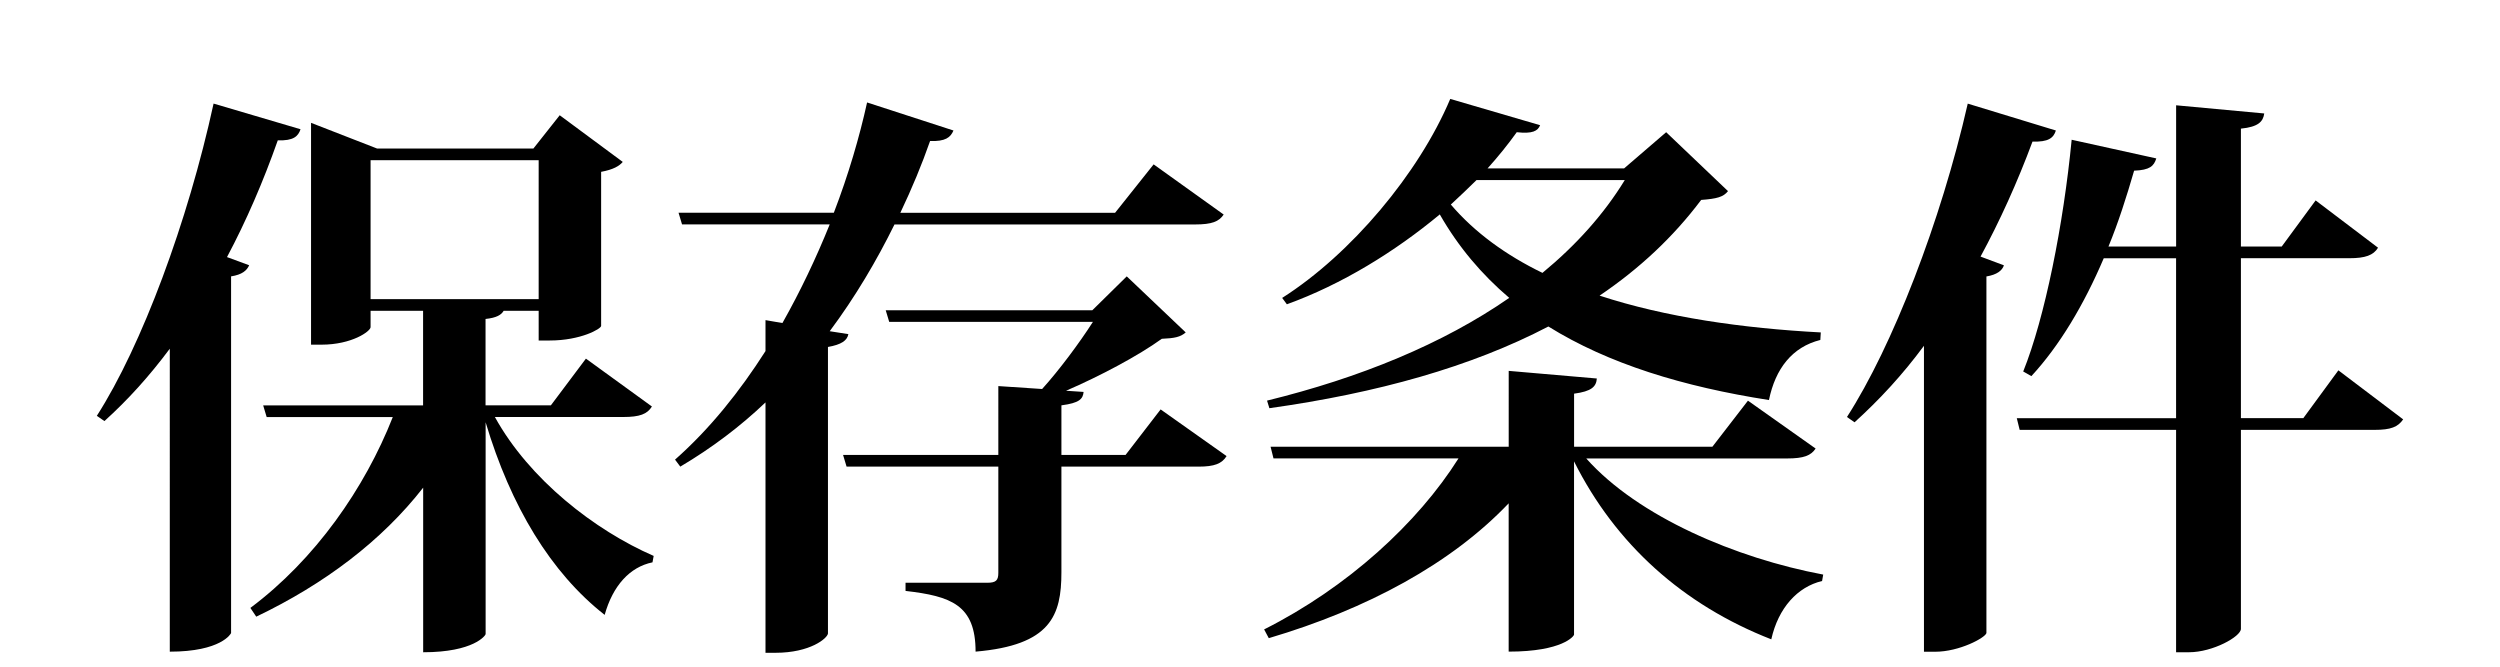
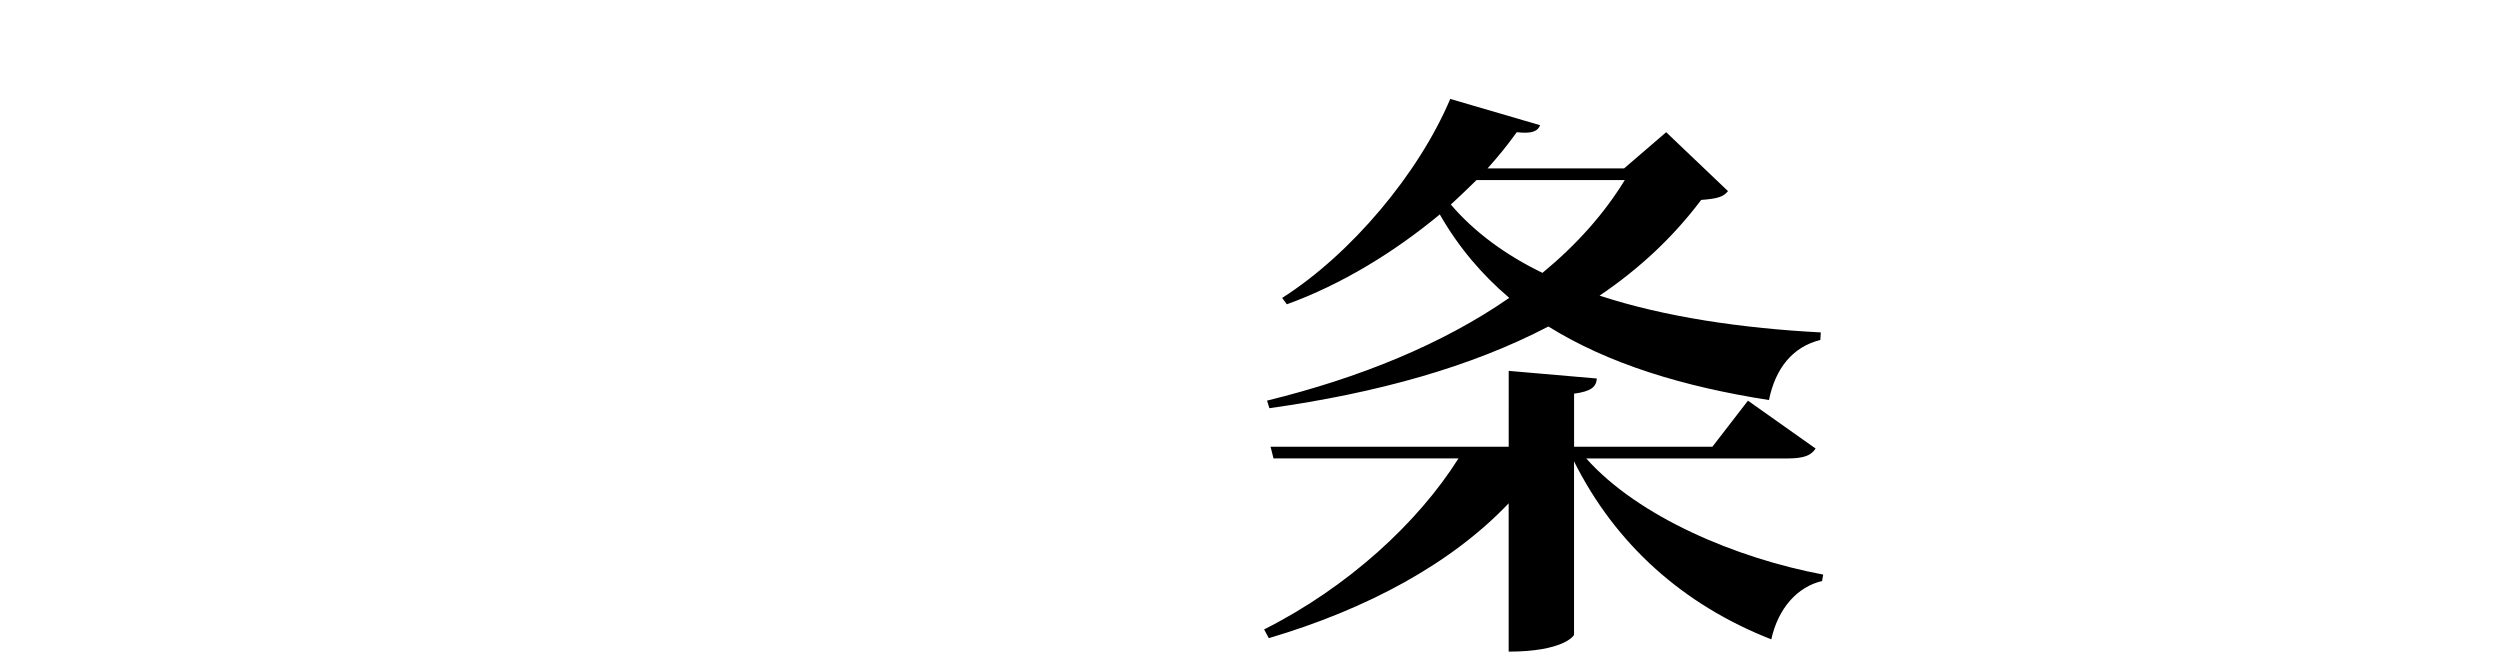
<svg xmlns="http://www.w3.org/2000/svg" version="1.1" x="0px" y="0px" width="60px" height="16px" viewBox="0 0 60 16" enable-background="new 0 0 60 16" xml:space="preserve">
  <g id="レイヤー_2" display="none">
-     <rect x="-425" y="-753" display="inline" fill="#2E3192" width="1953" height="1452" />
-   </g>
+     </g>
  <g id="レイヤー_1">
    <g>
-       <path d="M2.324,9.98C3.402,8.299,4.51,5.315,5.126,2.486l2.087,0.616c-0.056,0.168-0.168,0.28-0.546,0.266    C6.316,4.363,5.91,5.302,5.448,6.17L5.98,6.366C5.924,6.492,5.813,6.591,5.546,6.633v8.559c0,0.014-0.238,0.448-1.471,0.448V8.369    c-0.49,0.658-1.009,1.232-1.569,1.737L2.324,9.98z M15.646,9.756c-0.112,0.183-0.294,0.252-0.687,0.252h-3.082    c0.827,1.499,2.396,2.718,3.811,3.334l-0.028,0.154c-0.546,0.112-0.952,0.561-1.148,1.261c-1.289-1.009-2.255-2.605-2.857-4.622    v5.084c0,0.028-0.28,0.435-1.499,0.435v-3.95c-0.994,1.274-2.367,2.312-4.006,3.096l-0.141-0.21    c1.556-1.163,2.746-2.872,3.418-4.581H6.4L6.316,9.729h3.838v-2.27H8.894v0.392c0,0.099-0.448,0.421-1.177,0.421H7.465V2.948    l1.583,0.616h3.754l0.631-0.798l1.513,1.12c-0.084,0.099-0.225,0.183-0.519,0.238v3.698c0,0.069-0.49,0.35-1.232,0.35h-0.267    V7.459h-0.84c-0.057,0.098-0.169,0.168-0.435,0.196v2.073h1.568l0.841-1.121L15.646,9.756z M8.894,7.179h4.034V3.845H8.894V7.179z    " />
-       <path d="M21.468,5.386c-0.42,0.854-0.938,1.737-1.555,2.563l0.448,0.07c-0.028,0.153-0.168,0.252-0.49,0.308v6.878    c-0.014,0.112-0.42,0.462-1.261,0.462h-0.238V9.658c-0.602,0.574-1.288,1.093-2.045,1.541l-0.126-0.168    c0.841-0.743,1.555-1.64,2.171-2.605V7.683l0.406,0.07c0.435-0.771,0.813-1.568,1.135-2.367h-3.544l-0.084-0.28h3.727    c0.35-0.91,0.616-1.821,0.798-2.647l2.073,0.673c-0.07,0.168-0.196,0.266-0.561,0.252c-0.196,0.561-0.434,1.135-0.714,1.723h5.154    l0.925-1.162l1.681,1.204c-0.112,0.168-0.28,0.238-0.687,0.238H21.468z M27.855,9.826l1.583,1.12    c-0.112,0.183-0.294,0.253-0.673,0.253h-3.291v2.535c0,1.036-0.253,1.751-2.06,1.905c0-1.121-0.588-1.331-1.681-1.457v-0.196    h1.961c0.21,0,0.266-0.056,0.266-0.238v-2.549h-3.642l-0.084-0.28h3.726V9.266l1.051,0.07c0.406-0.448,0.896-1.106,1.219-1.611    h-4.889l-0.084-0.279h4.959l0.826-0.813l1.415,1.345c-0.126,0.111-0.267,0.14-0.574,0.153c-0.561,0.406-1.485,0.896-2.298,1.247    l0.421,0.028c-0.015,0.168-0.099,0.266-0.532,0.322v1.19h1.54L27.855,9.826z" />
      <path d="M43.575,10.765c-0.112,0.168-0.28,0.238-0.687,0.238H38.07c1.246,1.4,3.6,2.396,5.687,2.787l-0.027,0.154    c-0.589,0.14-1.051,0.645-1.219,1.4c-2.115-0.826-3.74-2.283-4.734-4.271v4.16c0,0.027-0.267,0.406-1.569,0.406v-3.559    c-1.373,1.443-3.39,2.536-5.757,3.236l-0.112-0.21c2.003-1.009,3.685-2.55,4.665-4.104h-4.44l-0.07-0.28h5.715V8.901l2.115,0.183    c-0.014,0.196-0.126,0.308-0.546,0.364v1.274h3.319l0.854-1.106L43.575,10.765z M43.688,8.159    c-0.673,0.168-1.079,0.687-1.233,1.442c-2.059-0.321-3.852-0.868-5.294-1.765c-1.85,0.967-4.104,1.597-6.696,1.961l-0.056-0.182    c2.228-0.547,4.216-1.359,5.813-2.466c-0.659-0.56-1.219-1.219-1.667-2.003c-1.079,0.896-2.354,1.681-3.67,2.157L30.772,7.15    c1.652-1.051,3.277-2.983,4.034-4.776l2.157,0.631c-0.057,0.14-0.183,0.21-0.561,0.168c-0.21,0.294-0.448,0.588-0.7,0.868h3.277    l1.009-0.868l1.484,1.414c-0.111,0.141-0.266,0.183-0.644,0.211c-0.673,0.896-1.485,1.652-2.438,2.297    c1.583,0.519,3.432,0.784,5.309,0.883L43.688,8.159z M35.437,4.321C35.24,4.518,35.03,4.713,34.82,4.909    c0.574,0.673,1.331,1.219,2.199,1.64c0.799-0.659,1.471-1.401,1.976-2.228H35.437z" />
-       <path d="M44.327,10.008c1.092-1.694,2.255-4.692,2.899-7.521l2.115,0.645c-0.057,0.182-0.183,0.279-0.561,0.266    c-0.364,0.98-0.784,1.905-1.247,2.76l0.561,0.21c-0.042,0.126-0.168,0.225-0.42,0.267v8.559c-0.028,0.111-0.645,0.448-1.232,0.448    h-0.267V8.299C45.657,9,45.098,9.602,44.509,10.135L44.327,10.008z M56.121,8.888l1.555,1.177    c-0.126,0.182-0.294,0.252-0.687,0.252h-3.207v4.776c0,0.183-0.673,0.561-1.247,0.561h-0.309v-5.337h-3.754l-0.069-0.28h3.823    V6.198H50.49c-0.477,1.12-1.064,2.101-1.737,2.829l-0.196-0.111c0.519-1.289,0.967-3.53,1.163-5.562l2.031,0.448    c-0.057,0.183-0.154,0.28-0.532,0.294c-0.183,0.631-0.379,1.247-0.616,1.821h1.624v-3.39l2.115,0.196    c-0.027,0.195-0.14,0.322-0.56,0.364v2.829h0.98l0.813-1.106l1.498,1.135c-0.111,0.182-0.308,0.252-0.686,0.252h-2.605v3.838    h1.498L56.121,8.888z" />
    </g>
  </g>
</svg>